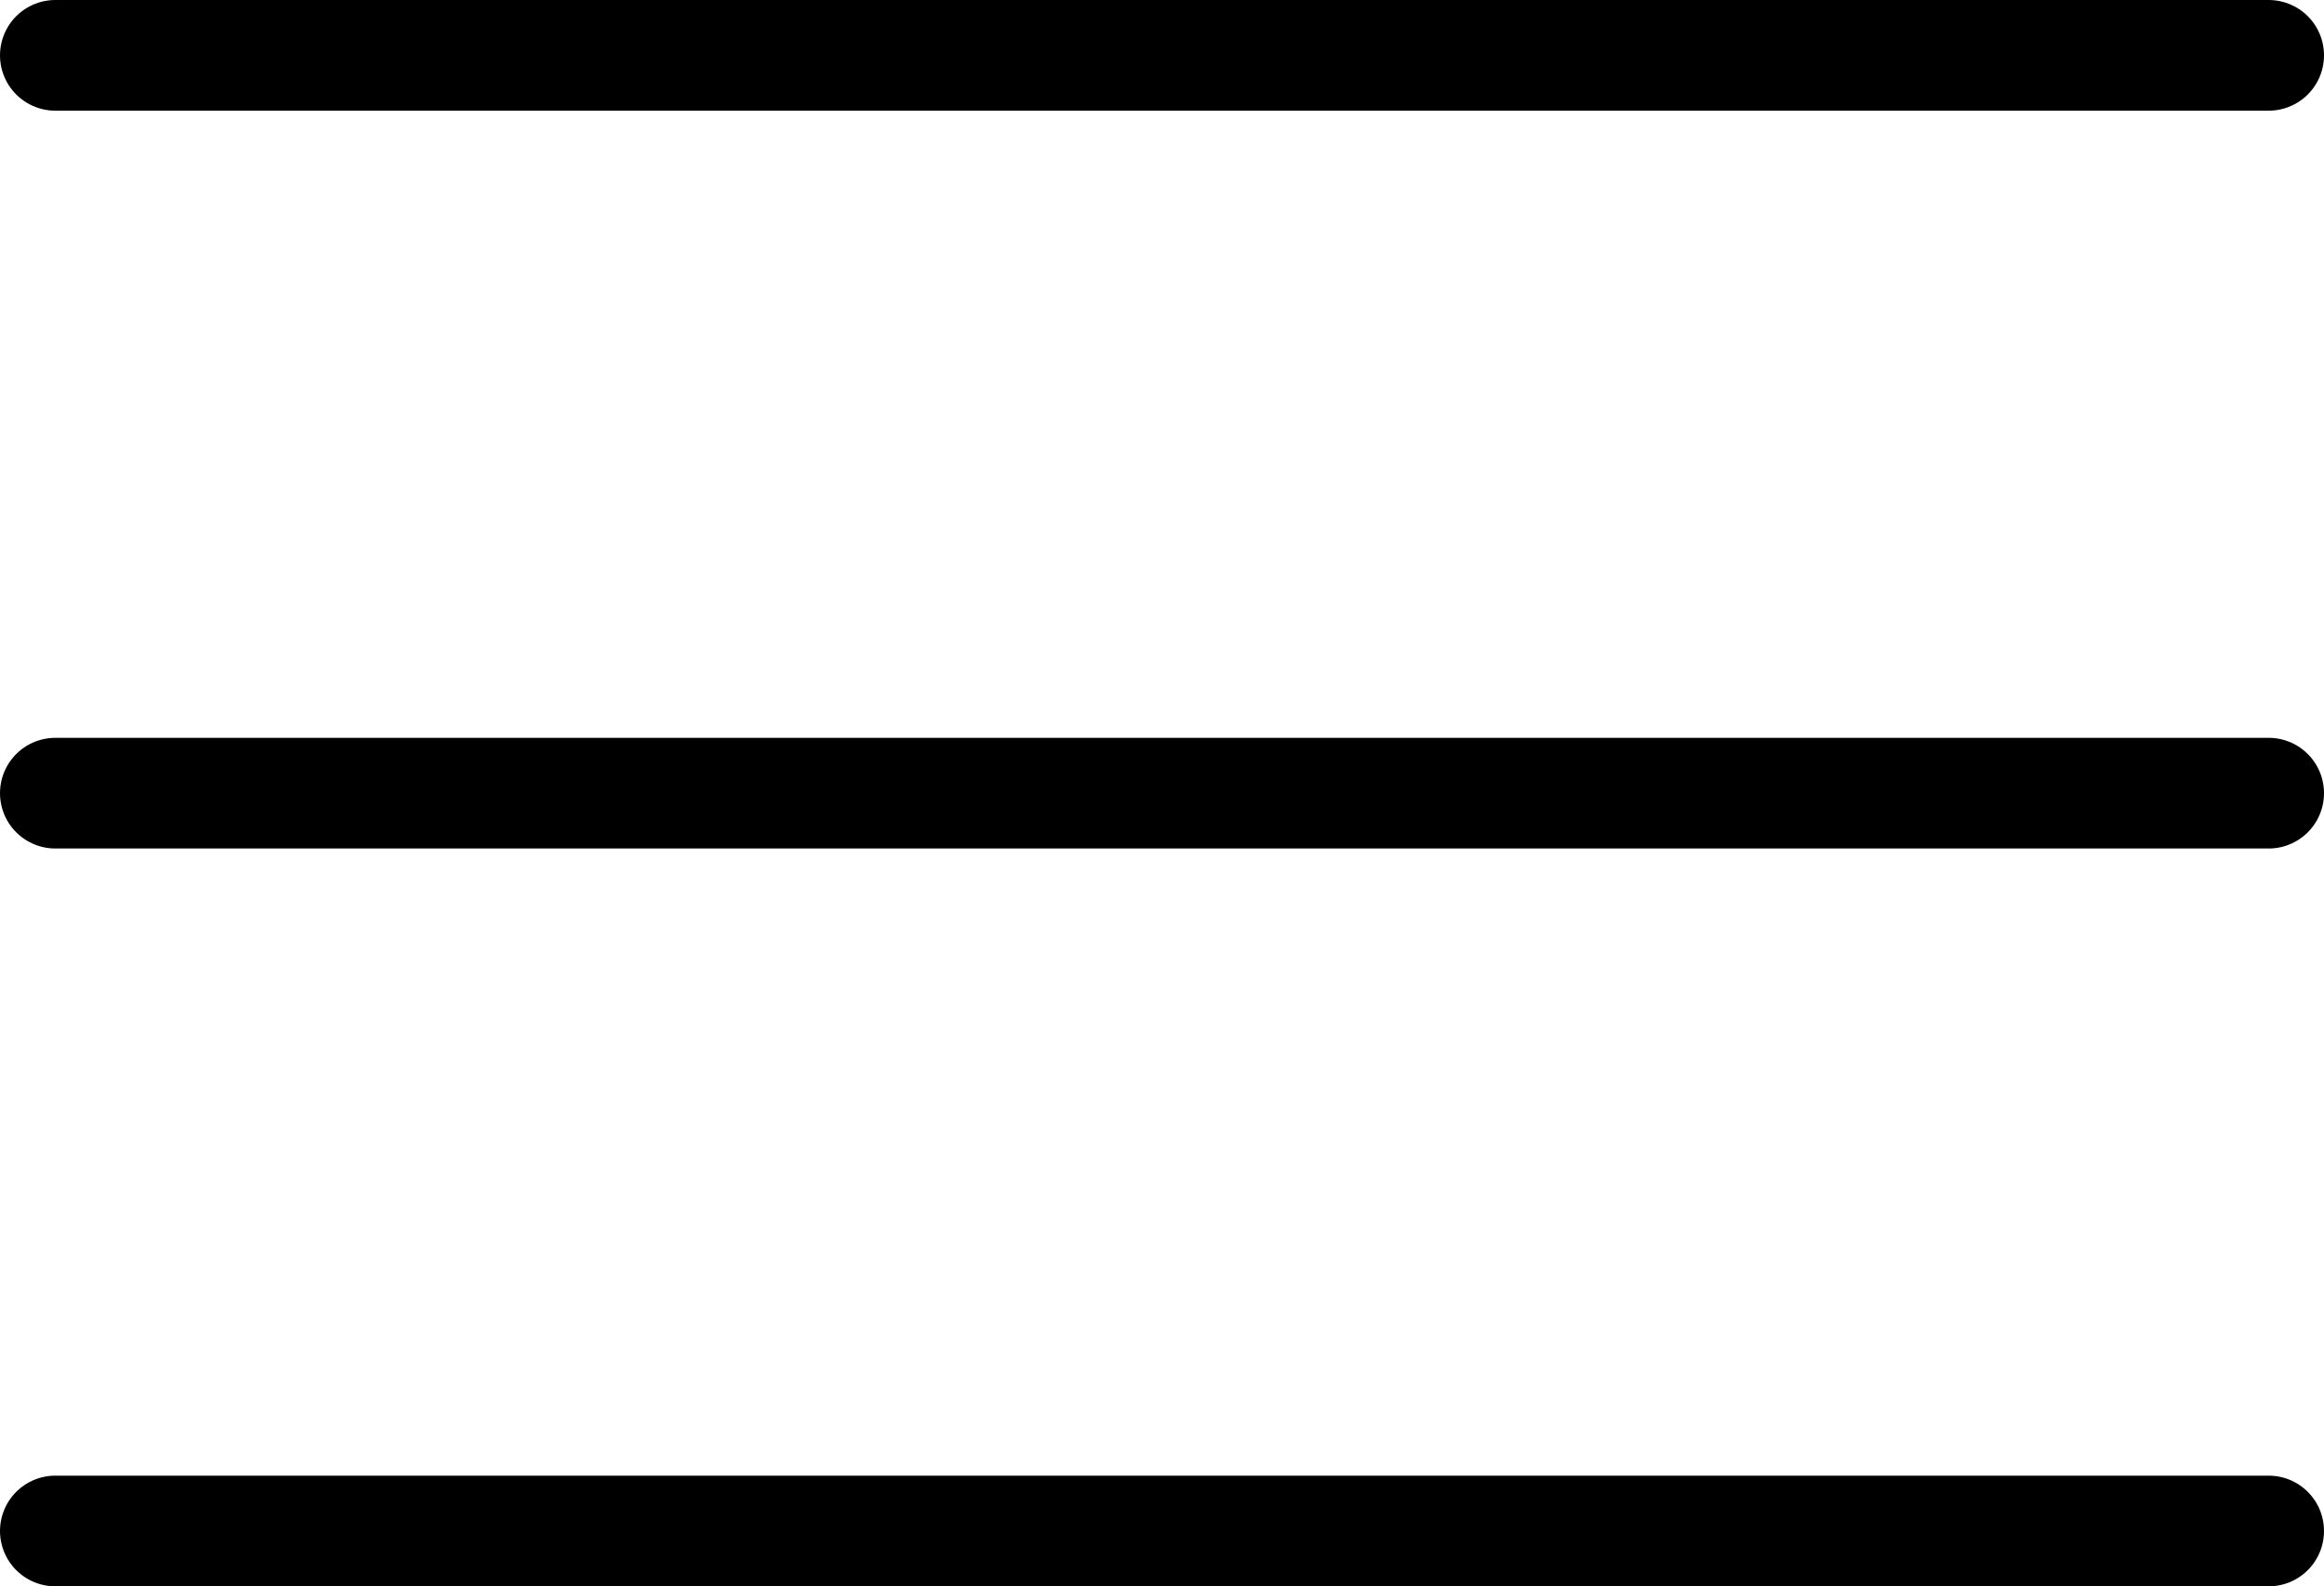
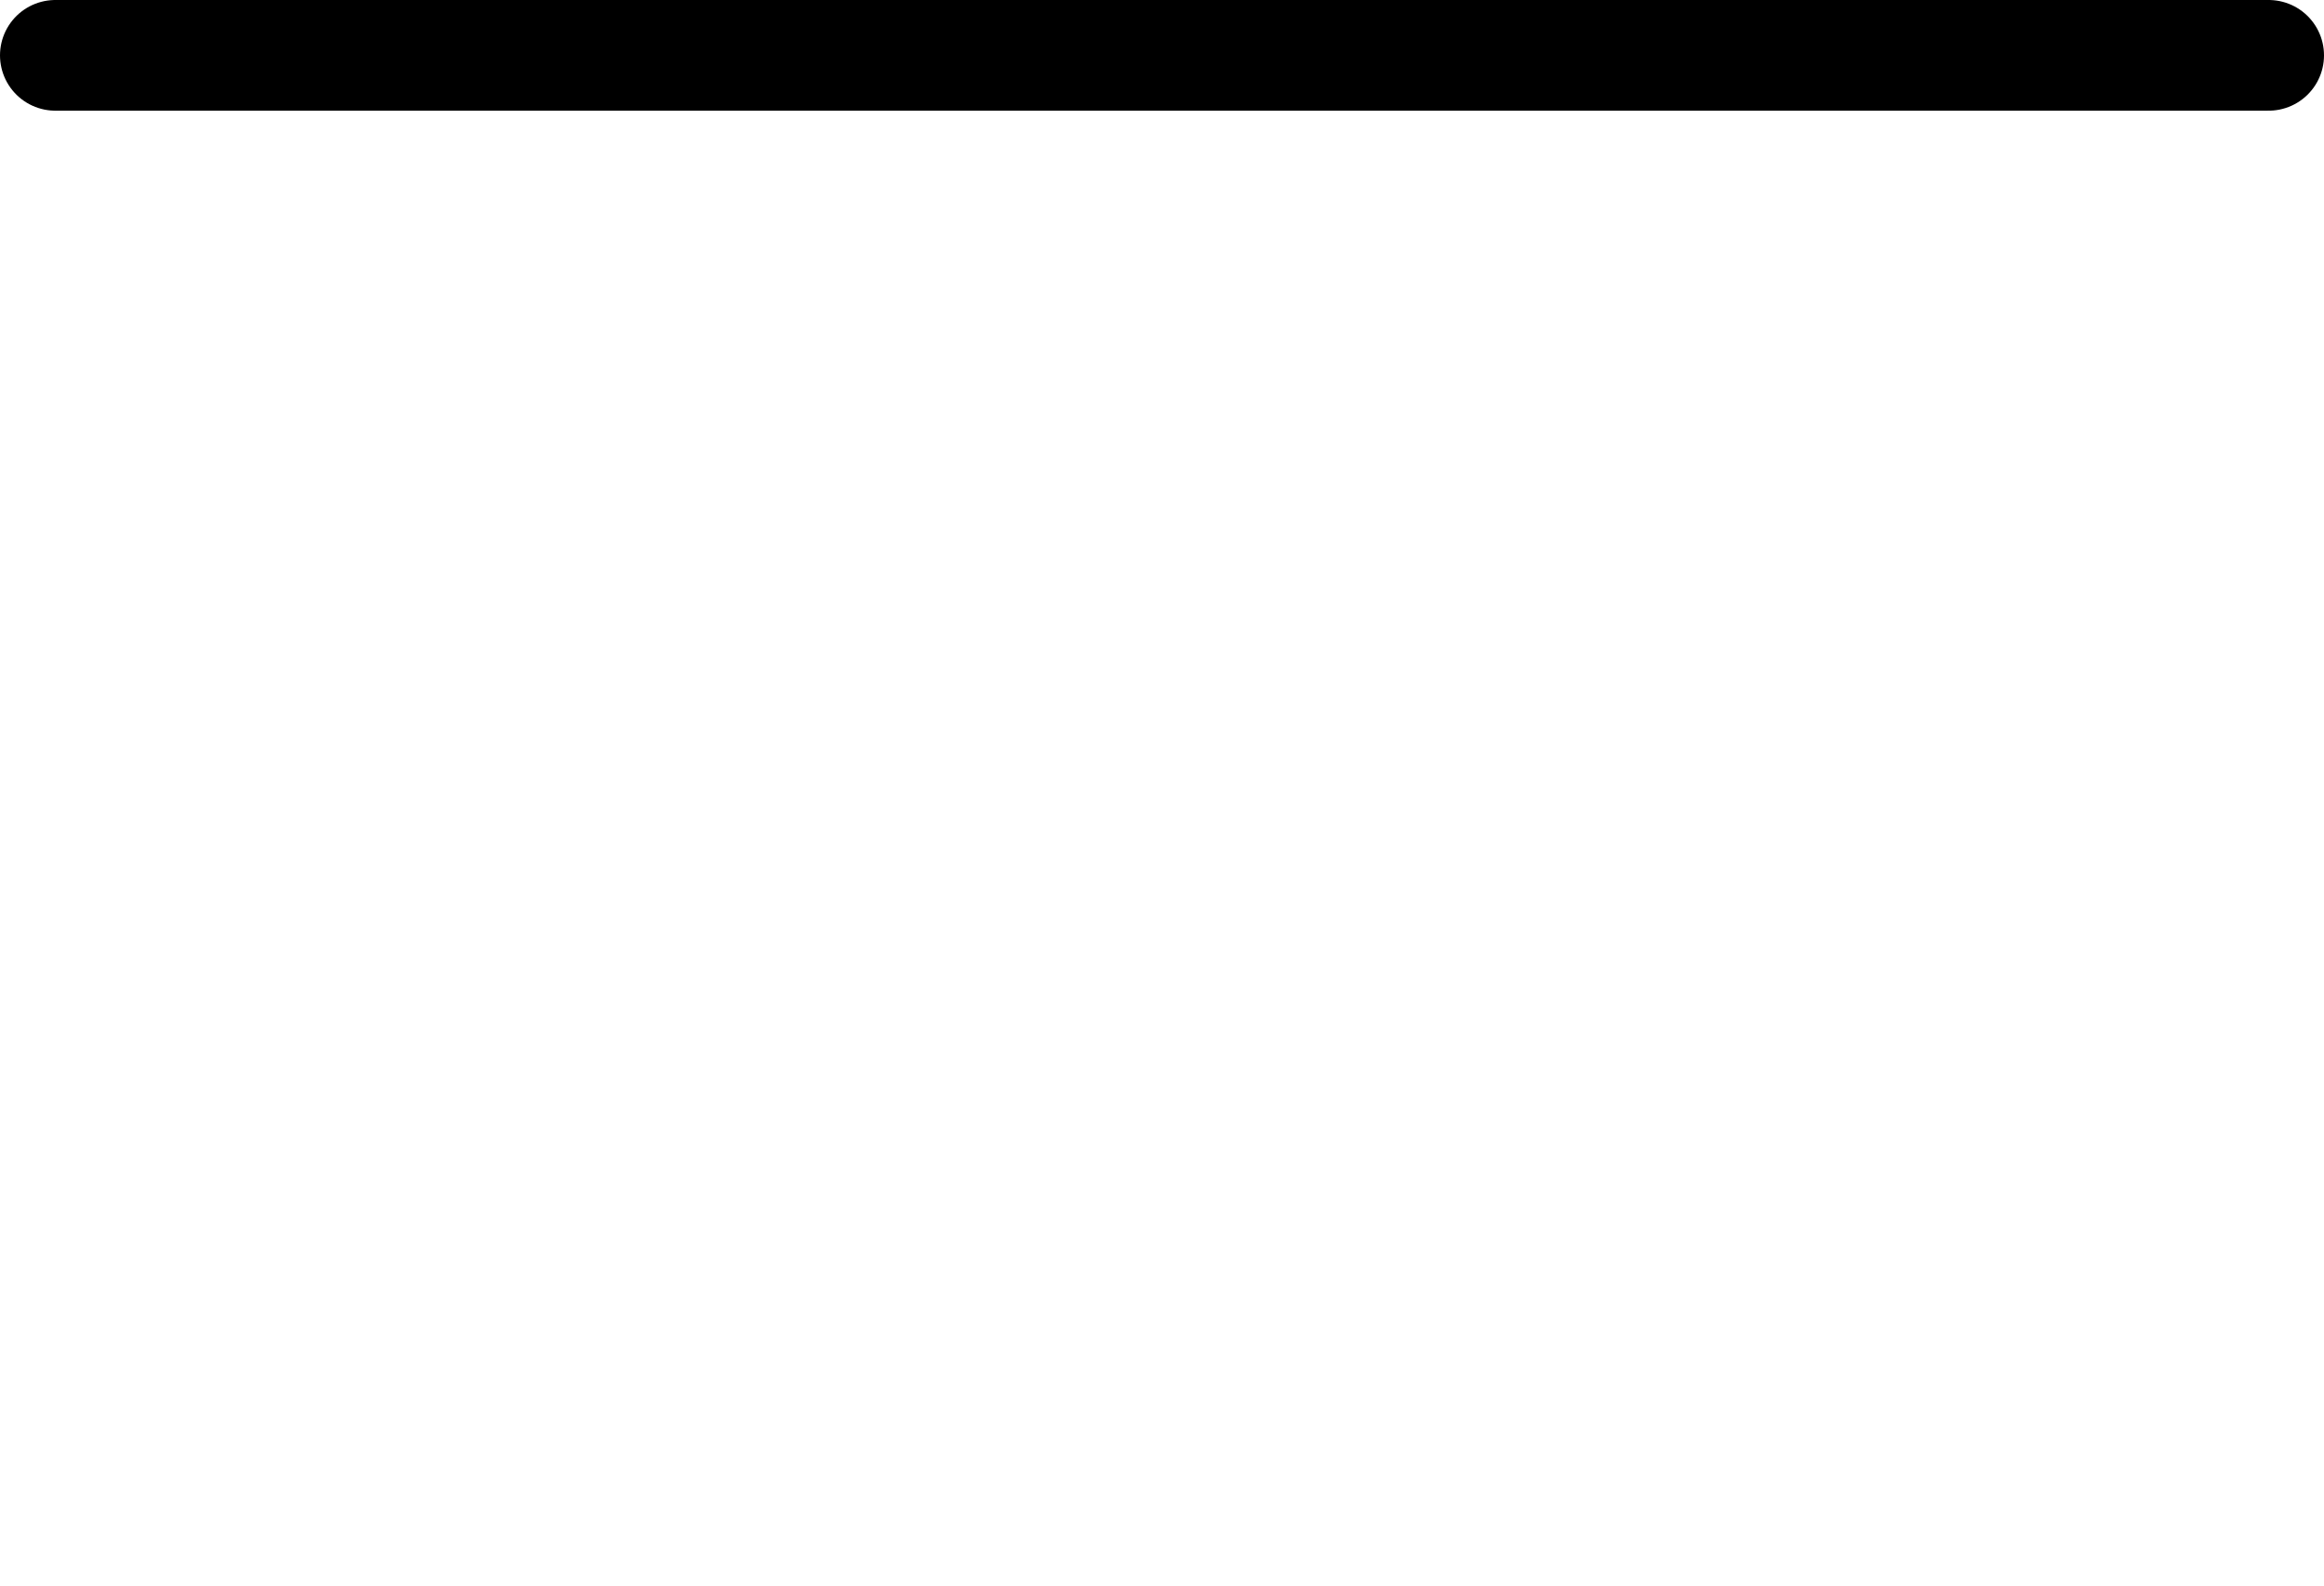
<svg xmlns="http://www.w3.org/2000/svg" width="25.2" height="17.2" viewBox="0 0 25.2 17.2">
  <defs>
    <style>
      .cls-1 {
        fill: #163567;
        stroke: #000;
        stroke-linecap: round;
        stroke-linejoin: round;
        stroke-width: 1.2px;
      }
    </style>
  </defs>
  <g id="Group_577" data-name="Group 577" transform="translate(-12.118 -11.208)">
    <line id="Line_18" data-name="Line 18" class="cls-1" x2="24" transform="translate(12.718 11.808)" />
-     <line id="Line_19" data-name="Line 19" class="cls-1" x2="24" transform="translate(12.718 27.808)" />
-     <line id="Line_20" data-name="Line 20" class="cls-1" x2="24" transform="translate(12.718 19.808)" />
  </g>
</svg>